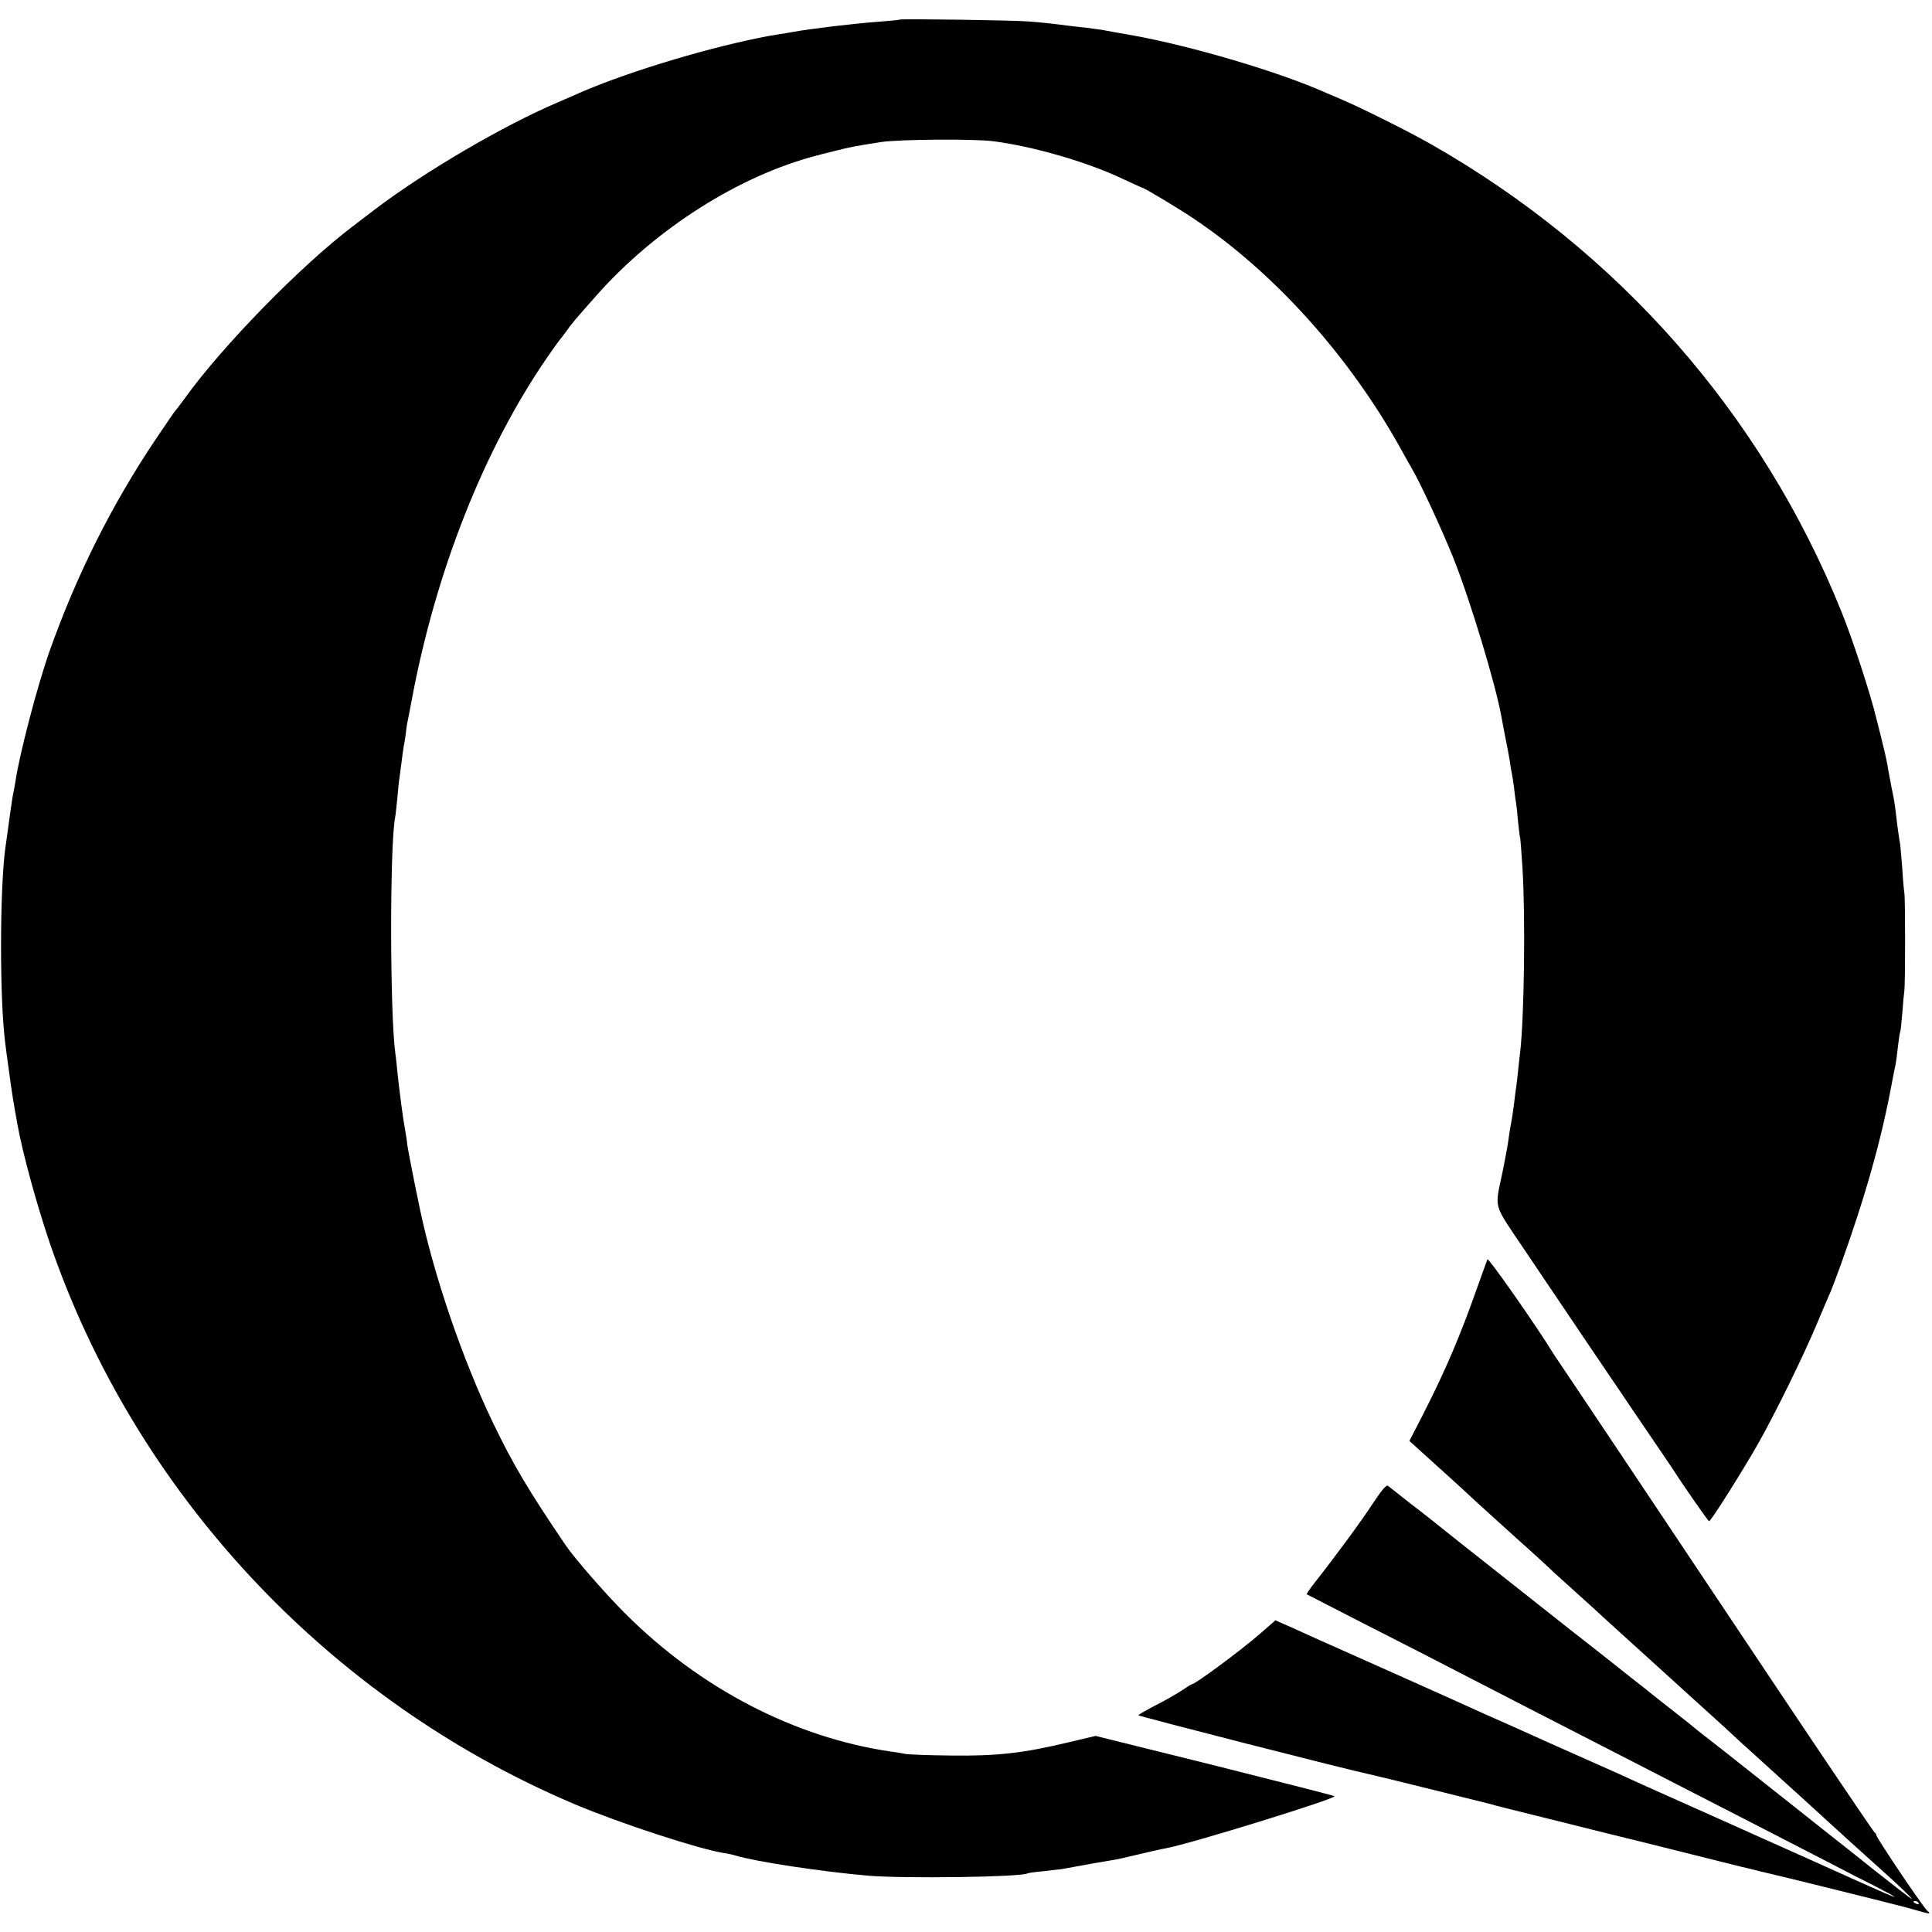
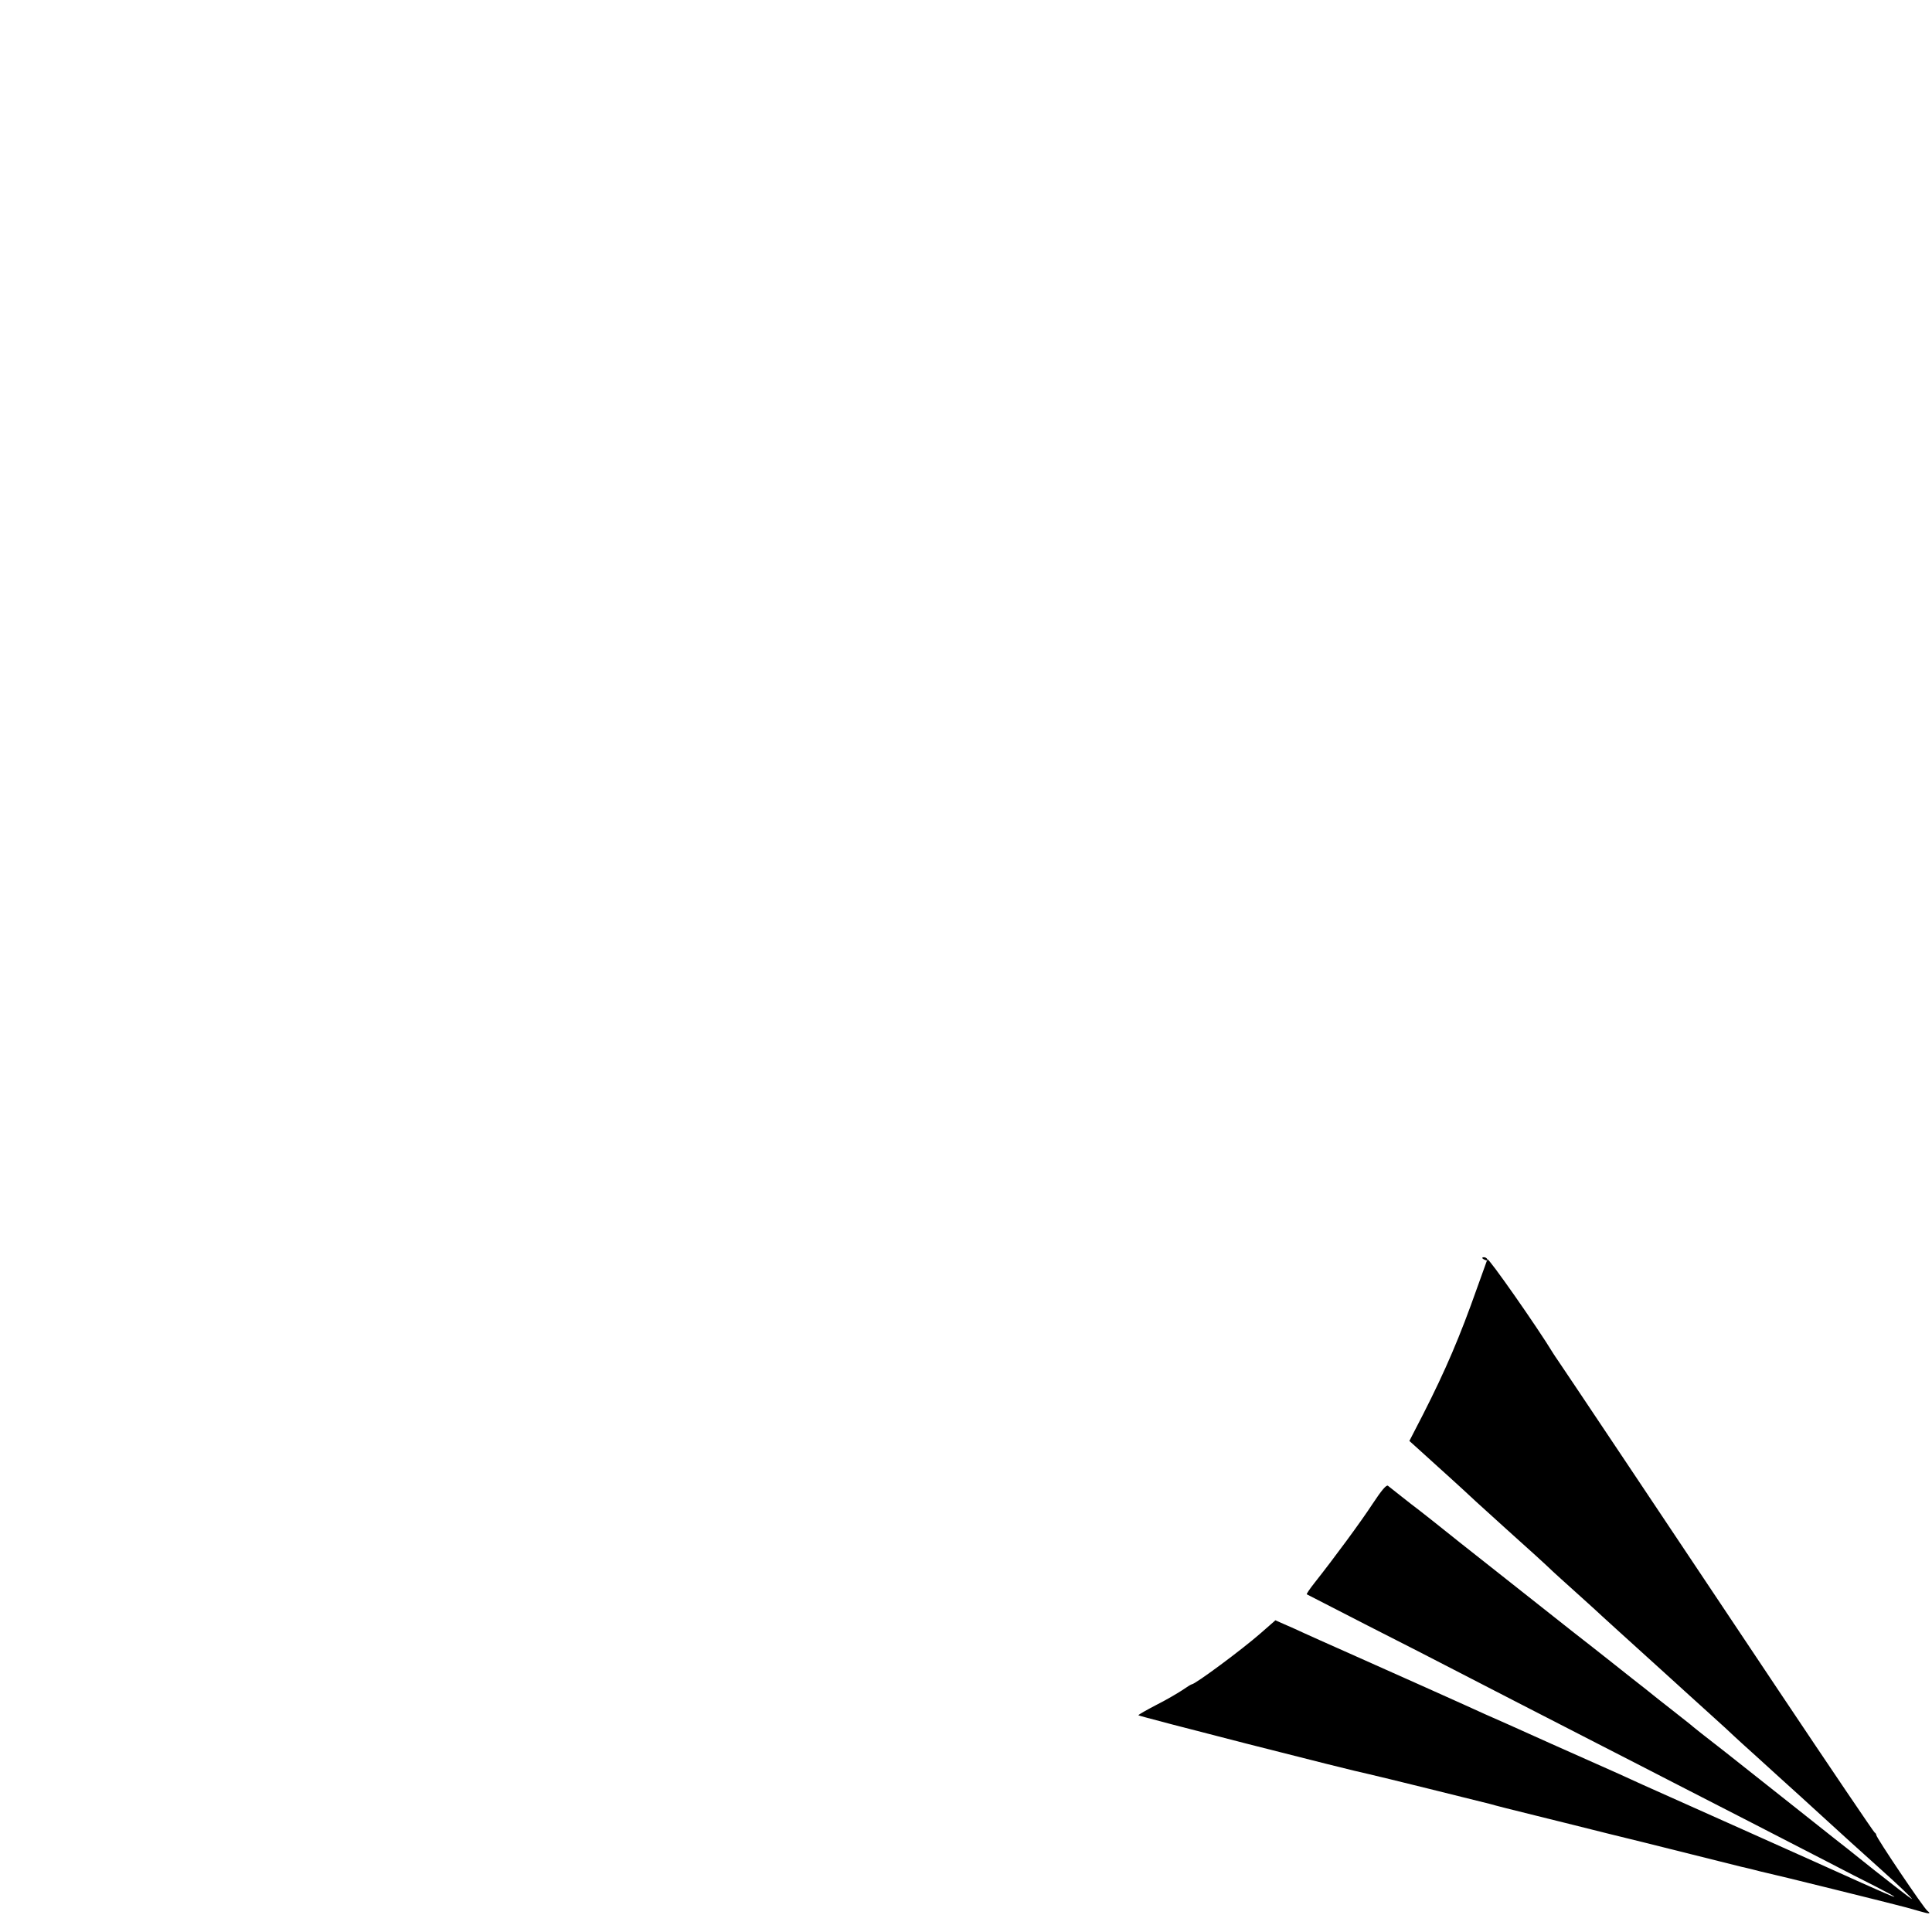
<svg xmlns="http://www.w3.org/2000/svg" version="1.0" width="936pt" height="936pt" viewBox="0 0 936 936" preserveAspectRatio="xMidYMid meet">
  <g transform="translate(0,936) scale(0.1,-0.1)" fill="#000000" stroke="none">
-     <path d="M4358 9265 c-2 -2 -46 -6 -98 -10 -115 -8 -332 -34 -420 -50 -14 -3 -41 -7 -60 -10 -19 -3 -46 -8 -60 -10 -14 -3 -34 -7 -45 -9 -282 -57 -672 -177 -890 -276 -27 -12 -66 -29 -85 -37 -259 -110 -640 -333 -879 -514 -46 -35 -96 -73 -110 -84 -254 -192 -636 -584 -816 -835 -22 -30 -42 -57 -46 -60 -3 -3 -46 -66 -96 -140 -213 -318 -382 -656 -513 -1025 -59 -167 -146 -500 -165 -630 -4 -22 -8 -47 -10 -55 -4 -13 -14 -87 -40 -275 -26 -201 -27 -726 0 -935 2 -19 11 -87 20 -150 14 -104 20 -139 40 -250 25 -138 89 -371 152 -560 413 -1218 1350 -2223 2545 -2730 220 -93 603 -218 723 -237 17 -2 44 -8 60 -13 95 -29 418 -78 640 -97 171 -15 744 -7 773 11 4 2 36 7 72 10 36 4 79 9 95 11 49 9 139 25 160 29 11 2 40 7 65 11 25 4 52 9 60 11 119 28 200 47 220 50 119 22 827 241 815 252 -2 3 -264 69 -581 149 l-576 143 -127 -30 c-224 -54 -352 -68 -576 -65 -110 1 -209 5 -220 8 -11 2 -42 8 -68 11 -467 68 -925 306 -1287 668 -91 90 -248 270 -289 331 -182 268 -256 393 -354 597 -146 304 -285 711 -352 1030 -26 122 -57 282 -61 309 -2 19 -6 47 -9 63 -9 52 -14 83 -21 138 -4 30 -8 66 -10 80 -2 14 -6 50 -9 80 -3 30 -7 71 -10 90 -26 195 -27 998 -1 1138 2 9 7 53 11 96 4 43 8 86 10 95 1 9 6 43 10 76 4 32 9 68 11 80 3 11 7 39 10 61 2 23 7 53 10 65 3 13 11 58 19 99 116 622 350 1213 653 1654 31 45 58 83 61 86 3 3 17 21 31 40 27 39 41 56 151 180 285 321 688 578 1064 676 6 2 46 12 90 23 81 20 90 22 225 43 87 13 444 16 540 4 191 -24 456 -100 628 -182 52 -24 95 -44 97 -44 9 0 180 -103 251 -151 388 -261 748 -661 998 -1109 26 -47 51 -92 56 -100 39 -65 146 -296 201 -433 82 -205 207 -619 234 -775 3 -18 12 -63 19 -100 8 -37 17 -87 21 -112 3 -25 8 -52 10 -60 2 -8 6 -37 10 -65 3 -27 7 -61 10 -75 2 -14 7 -56 10 -95 4 -38 8 -72 10 -75 1 -3 6 -68 11 -145 15 -247 8 -723 -11 -890 -2 -16 -7 -57 -10 -90 -3 -33 -8 -71 -10 -85 -2 -14 -7 -49 -10 -79 -4 -30 -9 -63 -11 -75 -8 -42 -13 -72 -18 -111 -3 -22 -15 -85 -26 -140 -39 -187 -49 -149 101 -373 237 -352 379 -562 548 -811 91 -134 173 -254 181 -267 43 -68 166 -244 170 -244 9 0 162 243 240 380 83 148 213 412 280 571 33 79 65 153 70 164 5 11 27 70 49 130 119 331 197 609 246 875 8 41 16 84 19 95 2 11 7 49 11 85 4 36 9 68 11 71 2 3 6 43 10 89 3 46 8 95 10 109 5 36 5 452 0 476 -2 11 -7 64 -10 118 -4 53 -9 105 -10 115 -4 20 -14 89 -21 152 -3 25 -7 56 -10 70 -9 42 -14 72 -26 135 -5 33 -16 85 -24 115 -7 30 -23 96 -36 145 -28 116 -115 382 -167 510 -386 959 -1082 1751 -1992 2268 -107 61 -332 173 -430 215 -30 13 -64 27 -75 32 -222 100 -653 228 -945 280 -63 11 -126 22 -139 25 -13 2 -49 7 -80 11 -31 3 -67 7 -81 9 -100 13 -133 16 -195 21 -75 6 -622 14 -627 9z" />
-     <path d="M7206 3259 c-3 -8 -25 -70 -50 -139 -83 -235 -152 -397 -262 -613 l-66 -128 29 -26 c15 -14 44 -40 63 -57 19 -18 67 -60 105 -95 39 -35 95 -87 125 -115 31 -28 98 -89 150 -136 103 -92 192 -173 225 -205 12 -11 59 -54 105 -95 46 -41 88 -80 94 -85 12 -12 204 -186 341 -310 48 -44 93 -84 99 -90 6 -5 58 -53 116 -105 58 -52 112 -102 120 -110 8 -8 58 -53 110 -100 52 -47 101 -92 110 -100 9 -8 56 -51 105 -95 48 -44 100 -91 115 -105 43 -40 210 -191 265 -240 97 -87 163 -150 157 -150 -4 1 -86 64 -182 140 -96 77 -183 146 -194 154 -10 8 -97 77 -193 153 -96 76 -245 194 -331 262 -87 67 -166 130 -177 140 -11 9 -52 41 -90 71 -38 30 -77 60 -85 67 -8 7 -55 44 -105 83 -49 39 -97 77 -106 84 -9 7 -47 37 -85 67 -38 29 -148 116 -244 192 -96 76 -188 149 -205 162 -16 13 -104 82 -195 154 -91 73 -178 142 -194 154 -16 12 -55 42 -85 66 -31 25 -61 48 -67 53 -8 5 -32 -24 -73 -86 -58 -89 -188 -265 -282 -384 -23 -29 -40 -54 -38 -56 2 -1 135 -69 294 -151 160 -81 349 -178 420 -215 171 -88 430 -222 690 -355 116 -59 282 -145 370 -190 88 -45 259 -133 380 -195 121 -62 285 -147 365 -188 80 -42 188 -97 240 -123 52 -27 92 -48 87 -49 -4 0 -76 31 -160 69 -83 38 -343 154 -577 259 -235 105 -452 202 -483 216 -31 14 -83 38 -114 52 -32 14 -179 80 -328 146 -148 67 -292 131 -320 143 -58 27 -489 220 -685 307 -74 33 -160 71 -190 85 -30 14 -74 34 -98 44 l-43 19 -72 -63 c-90 -79 -317 -247 -333 -247 -3 0 -24 -13 -47 -29 -23 -15 -79 -48 -125 -71 -46 -24 -85 -46 -87 -50 -2 -4 1025 -267 1120 -286 26 -5 554 -136 585 -144 19 -6 118 -31 220 -56 102 -25 257 -64 345 -86 88 -22 167 -41 175 -43 8 -2 116 -29 240 -60 124 -31 232 -58 240 -60 8 -1 33 -8 55 -13 22 -6 51 -13 65 -16 27 -5 609 -149 675 -167 22 -6 54 -15 71 -20 41 -12 51 -11 32 3 -19 15 -248 355 -248 368 0 4 -4 10 -8 12 -4 2 -212 309 -462 683 -558 836 -1066 1596 -1077 1611 -4 5 -12 18 -18 27 -75 124 -315 467 -319 456z m2089 -3119 c3 -6 -1 -7 -9 -4 -18 7 -21 14 -7 14 6 0 13 -4 16 -10z" />
+     <path d="M7206 3259 c-3 -8 -25 -70 -50 -139 -83 -235 -152 -397 -262 -613 l-66 -128 29 -26 c15 -14 44 -40 63 -57 19 -18 67 -60 105 -95 39 -35 95 -87 125 -115 31 -28 98 -89 150 -136 103 -92 192 -173 225 -205 12 -11 59 -54 105 -95 46 -41 88 -80 94 -85 12 -12 204 -186 341 -310 48 -44 93 -84 99 -90 6 -5 58 -53 116 -105 58 -52 112 -102 120 -110 8 -8 58 -53 110 -100 52 -47 101 -92 110 -100 9 -8 56 -51 105 -95 48 -44 100 -91 115 -105 43 -40 210 -191 265 -240 97 -87 163 -150 157 -150 -4 1 -86 64 -182 140 -96 77 -183 146 -194 154 -10 8 -97 77 -193 153 -96 76 -245 194 -331 262 -87 67 -166 130 -177 140 -11 9 -52 41 -90 71 -38 30 -77 60 -85 67 -8 7 -55 44 -105 83 -49 39 -97 77 -106 84 -9 7 -47 37 -85 67 -38 29 -148 116 -244 192 -96 76 -188 149 -205 162 -16 13 -104 82 -195 154 -91 73 -178 142 -194 154 -16 12 -55 42 -85 66 -31 25 -61 48 -67 53 -8 5 -32 -24 -73 -86 -58 -89 -188 -265 -282 -384 -23 -29 -40 -54 -38 -56 2 -1 135 -69 294 -151 160 -81 349 -178 420 -215 171 -88 430 -222 690 -355 116 -59 282 -145 370 -190 88 -45 259 -133 380 -195 121 -62 285 -147 365 -188 80 -42 188 -97 240 -123 52 -27 92 -48 87 -49 -4 0 -76 31 -160 69 -83 38 -343 154 -577 259 -235 105 -452 202 -483 216 -31 14 -83 38 -114 52 -32 14 -179 80 -328 146 -148 67 -292 131 -320 143 -58 27 -489 220 -685 307 -74 33 -160 71 -190 85 -30 14 -74 34 -98 44 l-43 19 -72 -63 c-90 -79 -317 -247 -333 -247 -3 0 -24 -13 -47 -29 -23 -15 -79 -48 -125 -71 -46 -24 -85 -46 -87 -50 -2 -4 1025 -267 1120 -286 26 -5 554 -136 585 -144 19 -6 118 -31 220 -56 102 -25 257 -64 345 -86 88 -22 167 -41 175 -43 8 -2 116 -29 240 -60 124 -31 232 -58 240 -60 8 -1 33 -8 55 -13 22 -6 51 -13 65 -16 27 -5 609 -149 675 -167 22 -6 54 -15 71 -20 41 -12 51 -11 32 3 -19 15 -248 355 -248 368 0 4 -4 10 -8 12 -4 2 -212 309 -462 683 -558 836 -1066 1596 -1077 1611 -4 5 -12 18 -18 27 -75 124 -315 467 -319 456z c3 -6 -1 -7 -9 -4 -18 7 -21 14 -7 14 6 0 13 -4 16 -10z" />
  </g>
</svg>